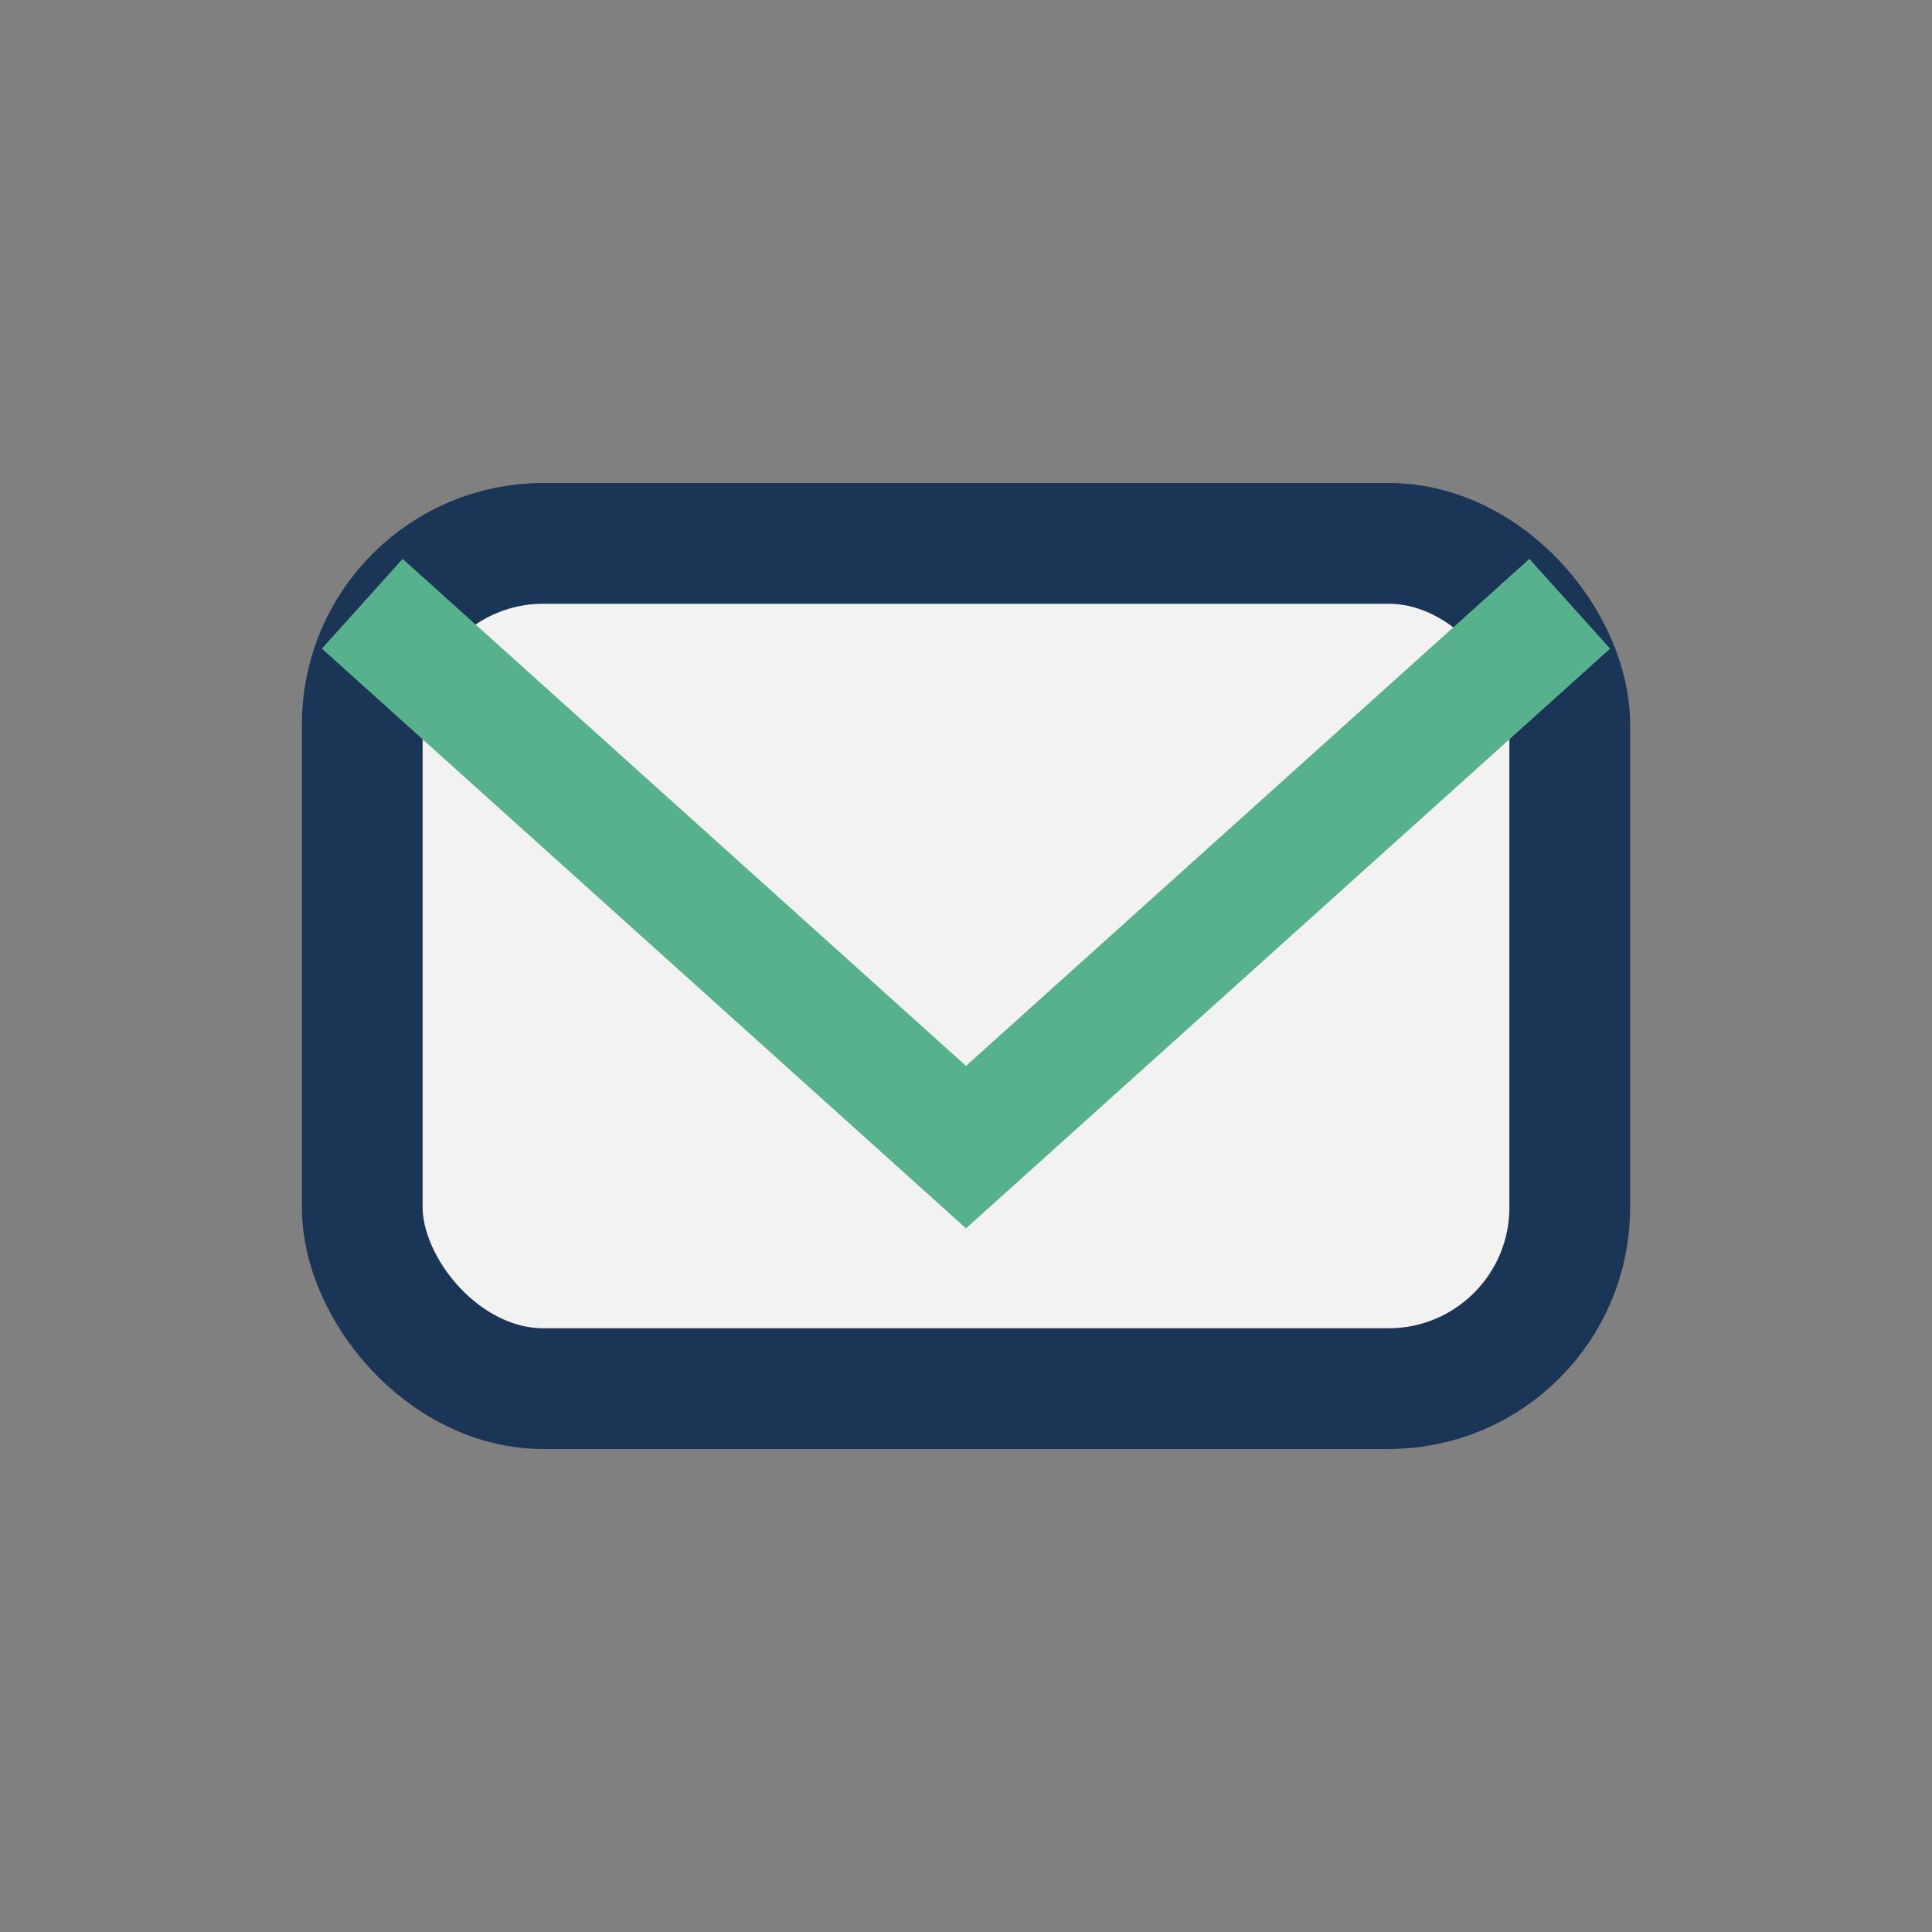
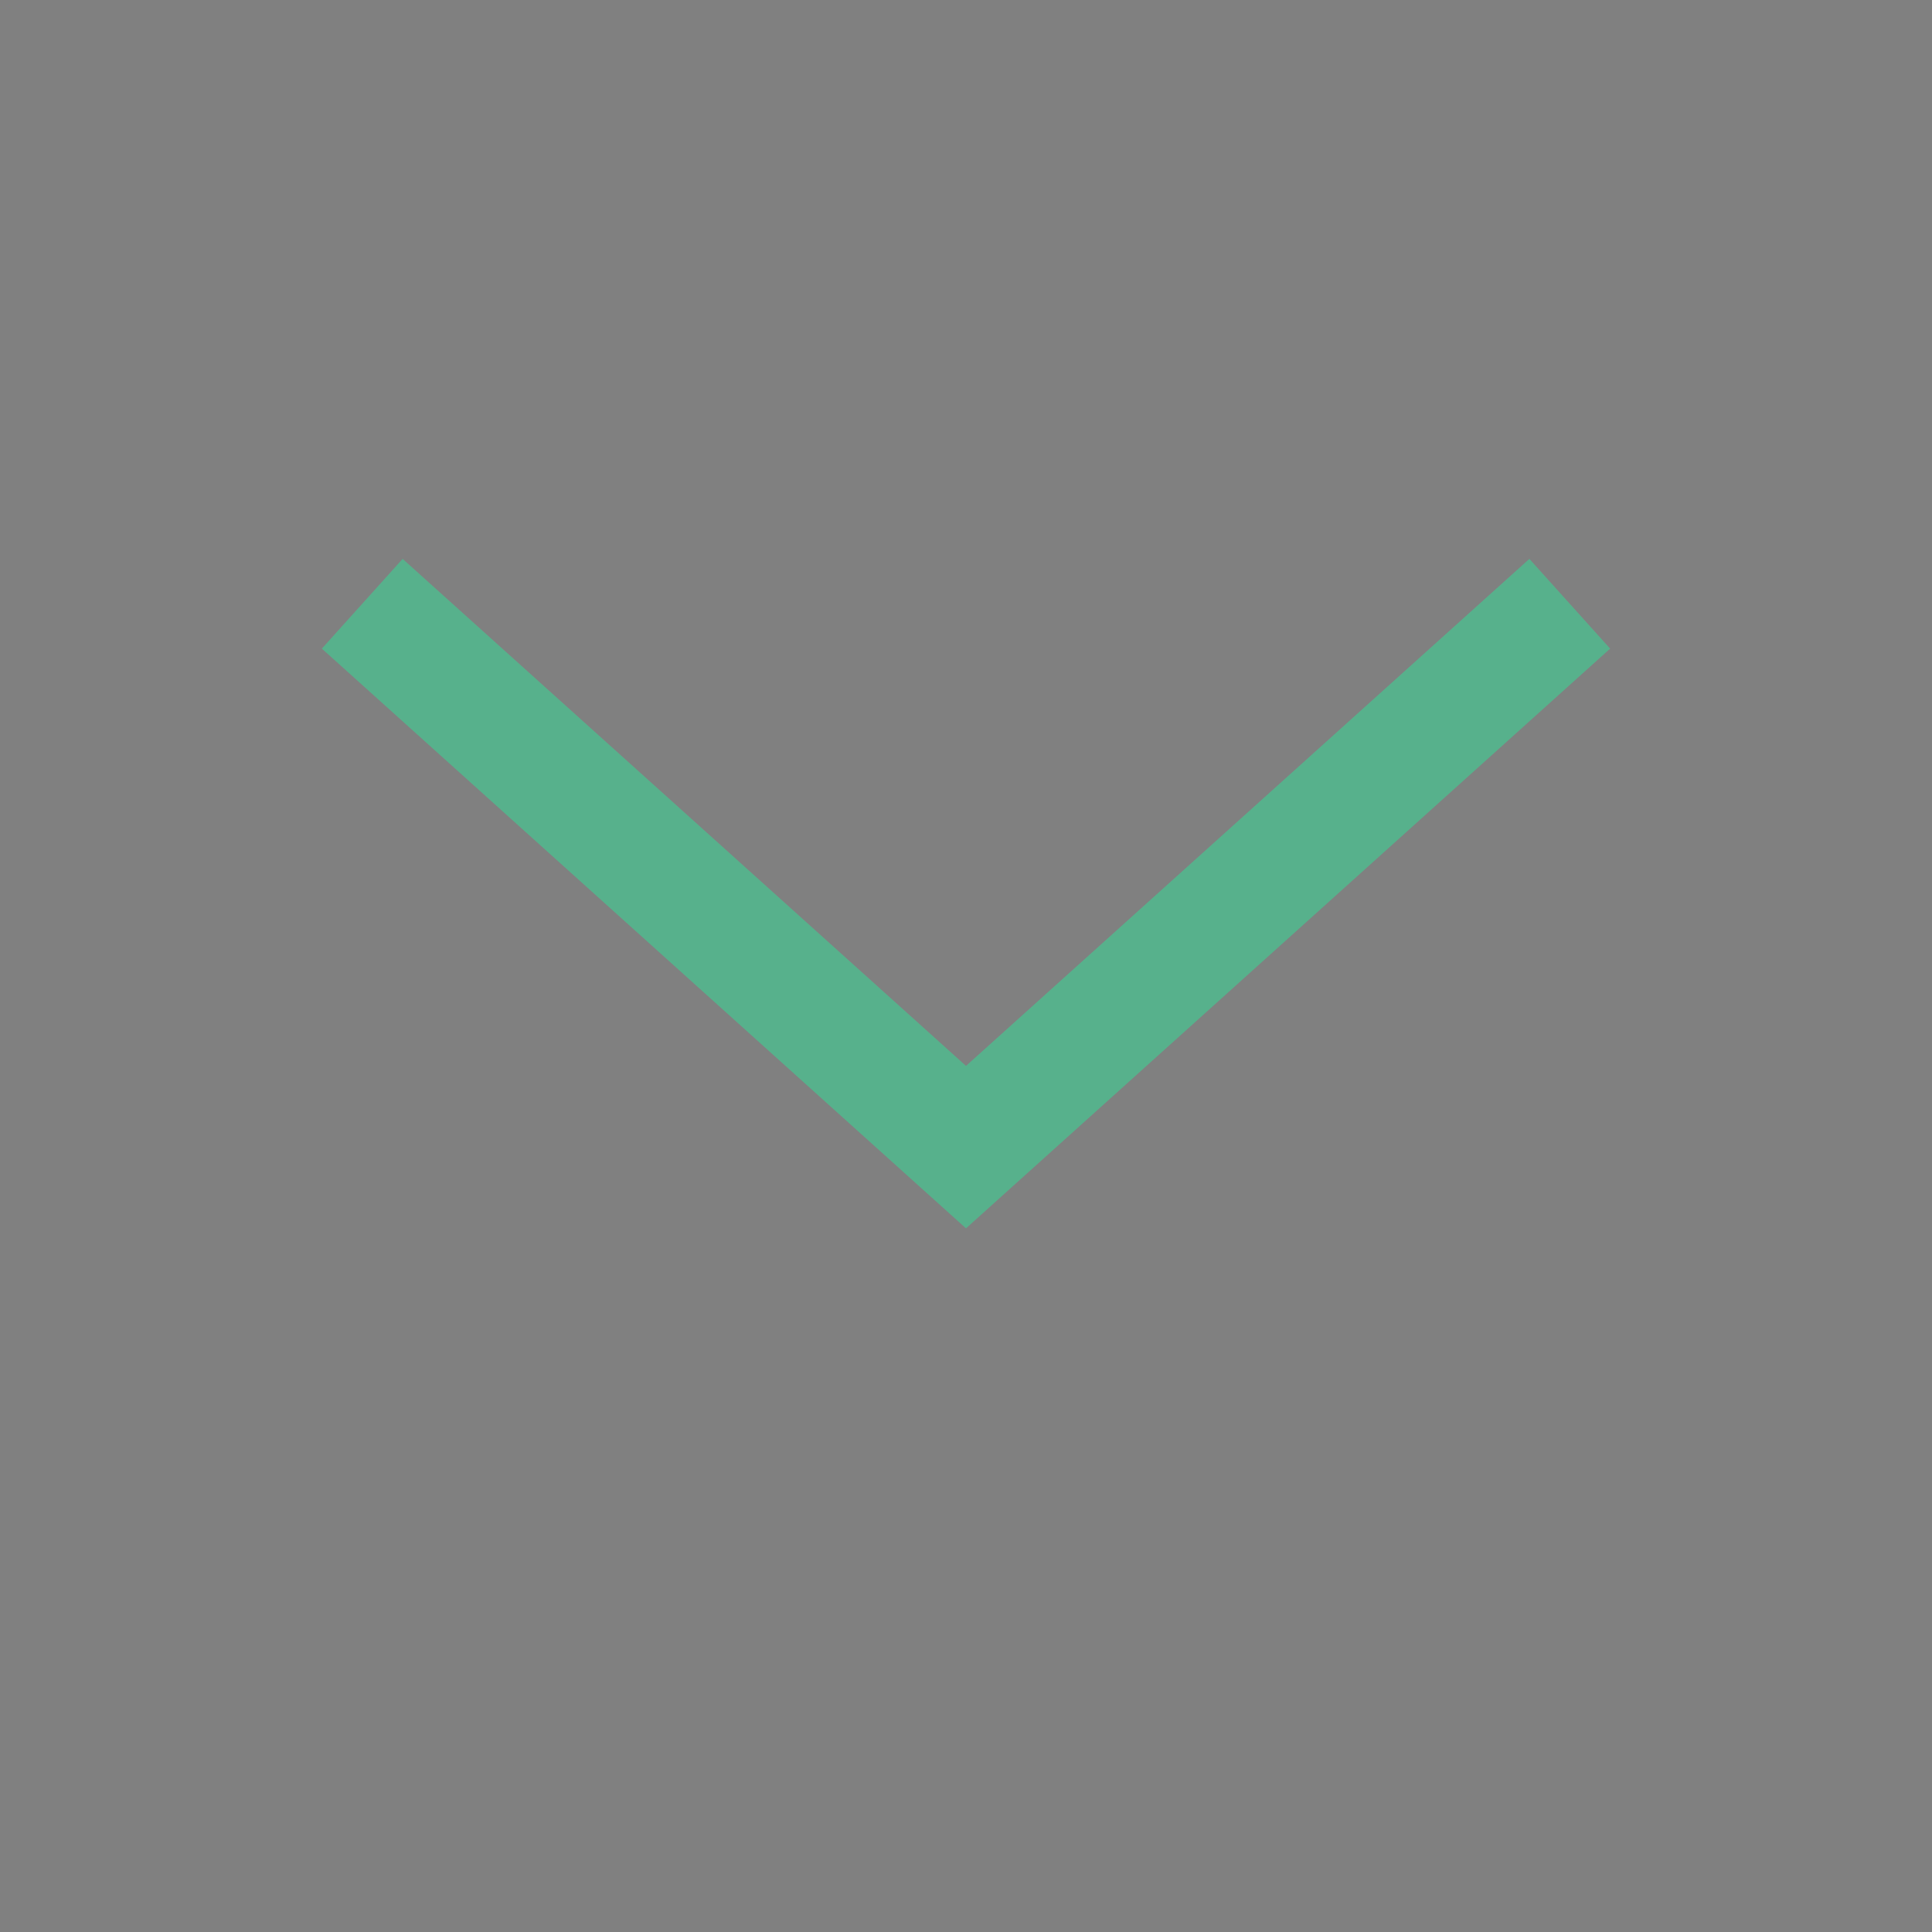
<svg xmlns="http://www.w3.org/2000/svg" width="32" height="32" viewBox="0 0 32 32">
  <rect x="0" y="0" width="32" height="32" fill="#808080" stroke="none" />
-   <rect x="6" y="9" width="20" height="14" rx="3" fill="#F2F2F2" stroke="#1B3556" stroke-width="2" />
  <path d="M6 10l10 9 10-9" stroke="#57B18C" stroke-width="2" fill="none" />
</svg>